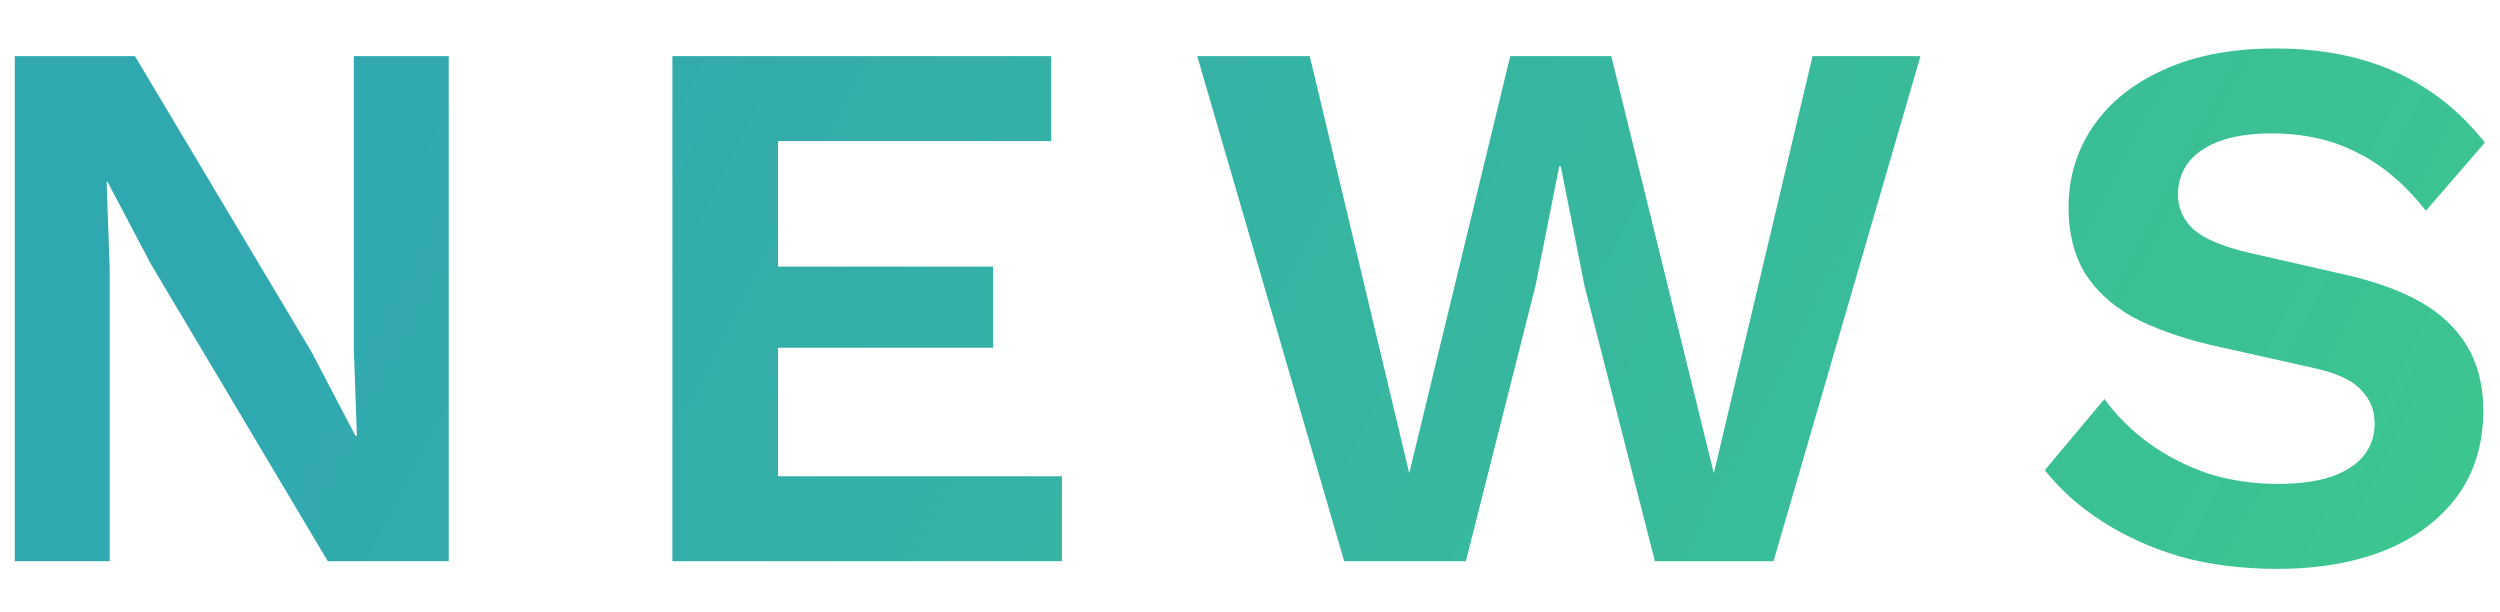
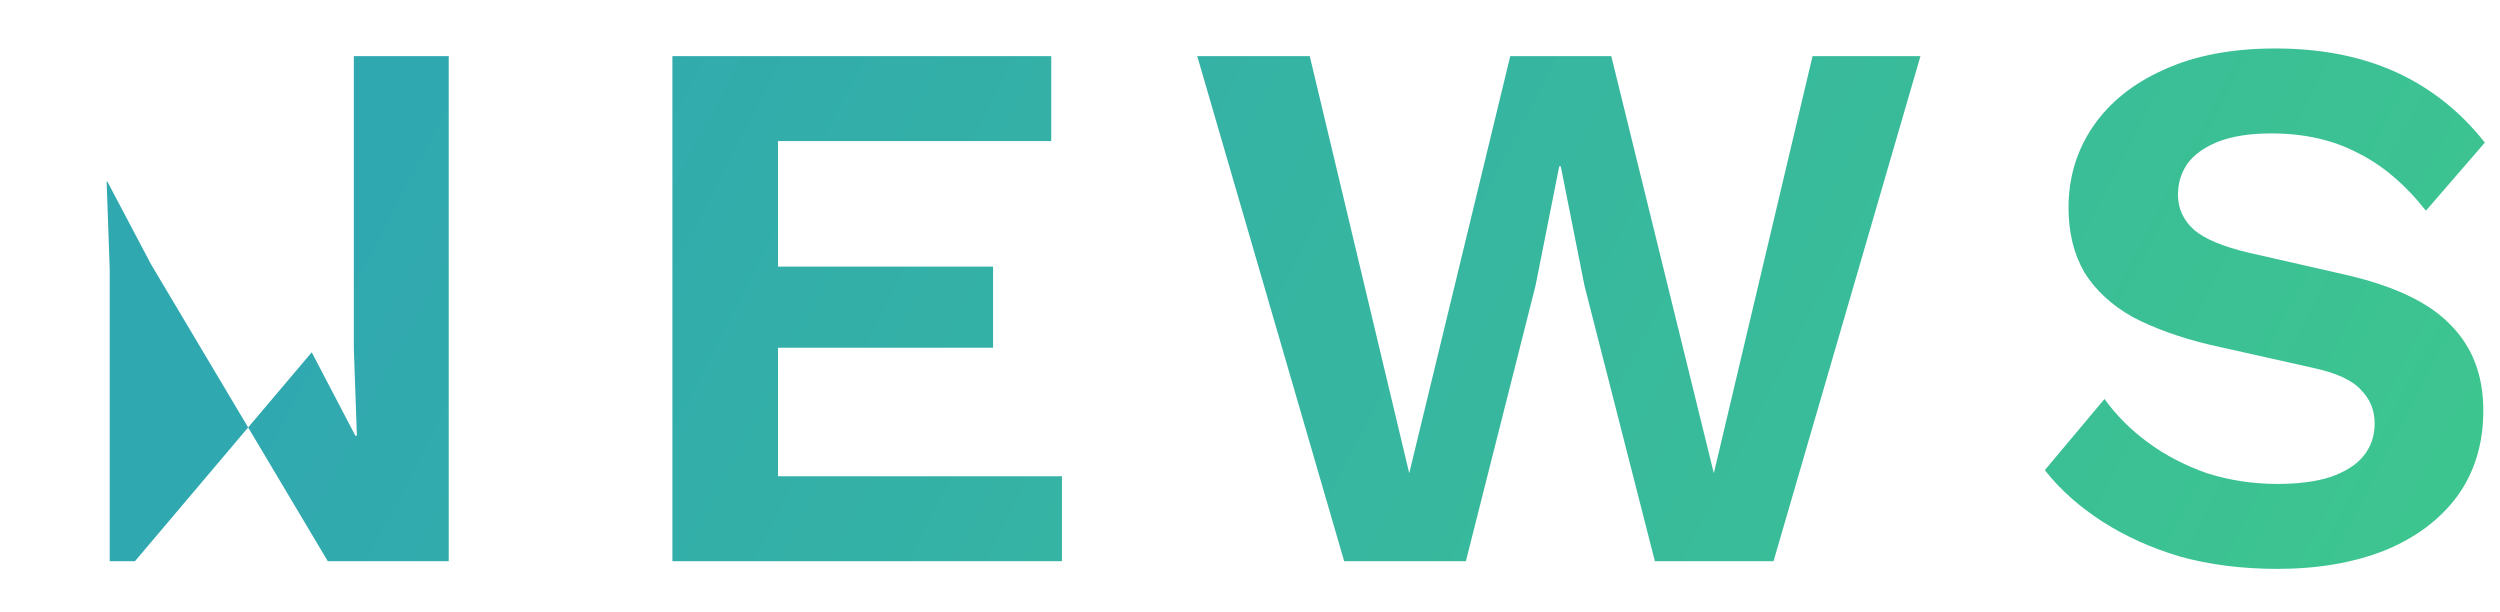
<svg xmlns="http://www.w3.org/2000/svg" width="49" height="12" viewBox="0 0 49 12" fill="none">
-   <path d="M8.795 1.1V11H6.425L2.96 5.18L2.105 3.56H2.09L2.15 5.27V11H0.29V1.1H2.645L6.11 6.905L6.965 8.54H6.995L6.935 6.83V1.1H8.795ZM13.179 11V1.1H20.604V2.765H15.249V5.225H19.464V6.815H15.249V9.335H20.814V11H13.179ZM26.346 11L23.466 1.1H25.671L27.621 9.275L29.601 1.1H31.581L33.591 9.275L35.526 1.1H37.641L34.761 11H32.436L31.056 5.6L30.591 3.26H30.561L30.096 5.6L28.731 11H26.346ZM44.593 0.95C45.493 0.95 46.283 1.105 46.963 1.415C47.643 1.725 48.223 2.185 48.703 2.795L47.548 4.13C47.138 3.61 46.688 3.23 46.198 2.99C45.718 2.74 45.158 2.615 44.518 2.615C44.098 2.615 43.748 2.67 43.468 2.78C43.198 2.89 42.998 3.035 42.868 3.215C42.748 3.395 42.688 3.595 42.688 3.815C42.688 4.085 42.793 4.315 43.003 4.505C43.213 4.685 43.573 4.835 44.083 4.955L45.928 5.375C46.908 5.595 47.608 5.925 48.028 6.365C48.458 6.795 48.673 7.355 48.673 8.045C48.673 8.695 48.503 9.255 48.163 9.725C47.823 10.185 47.348 10.54 46.738 10.79C46.128 11.03 45.428 11.15 44.638 11.15C43.948 11.15 43.313 11.07 42.733 10.91C42.163 10.74 41.653 10.51 41.203 10.22C40.753 9.93 40.378 9.595 40.078 9.215L41.248 7.82C41.478 8.14 41.763 8.425 42.103 8.675C42.443 8.925 42.828 9.125 43.258 9.275C43.698 9.415 44.158 9.485 44.638 9.485C45.048 9.485 45.393 9.44 45.673 9.35C45.963 9.25 46.178 9.115 46.318 8.945C46.468 8.765 46.543 8.55 46.543 8.3C46.543 8.04 46.453 7.82 46.273 7.64C46.103 7.45 45.783 7.305 45.313 7.205L43.303 6.755C42.723 6.615 42.223 6.435 41.803 6.215C41.393 5.985 41.078 5.695 40.858 5.345C40.648 4.985 40.543 4.56 40.543 4.07C40.543 3.48 40.703 2.95 41.023 2.48C41.343 2.01 41.803 1.64 42.403 1.37C43.013 1.09 43.743 0.95 44.593 0.95Z" fill="url(#paint0_linear_2237_12715)" />
+   <path d="M8.795 1.1V11H6.425L2.96 5.18L2.105 3.56H2.09L2.15 5.27V11H0.29H2.645L6.11 6.905L6.965 8.54H6.995L6.935 6.83V1.1H8.795ZM13.179 11V1.1H20.604V2.765H15.249V5.225H19.464V6.815H15.249V9.335H20.814V11H13.179ZM26.346 11L23.466 1.1H25.671L27.621 9.275L29.601 1.1H31.581L33.591 9.275L35.526 1.1H37.641L34.761 11H32.436L31.056 5.6L30.591 3.26H30.561L30.096 5.6L28.731 11H26.346ZM44.593 0.95C45.493 0.95 46.283 1.105 46.963 1.415C47.643 1.725 48.223 2.185 48.703 2.795L47.548 4.13C47.138 3.61 46.688 3.23 46.198 2.99C45.718 2.74 45.158 2.615 44.518 2.615C44.098 2.615 43.748 2.67 43.468 2.78C43.198 2.89 42.998 3.035 42.868 3.215C42.748 3.395 42.688 3.595 42.688 3.815C42.688 4.085 42.793 4.315 43.003 4.505C43.213 4.685 43.573 4.835 44.083 4.955L45.928 5.375C46.908 5.595 47.608 5.925 48.028 6.365C48.458 6.795 48.673 7.355 48.673 8.045C48.673 8.695 48.503 9.255 48.163 9.725C47.823 10.185 47.348 10.54 46.738 10.79C46.128 11.03 45.428 11.15 44.638 11.15C43.948 11.15 43.313 11.07 42.733 10.91C42.163 10.74 41.653 10.51 41.203 10.22C40.753 9.93 40.378 9.595 40.078 9.215L41.248 7.82C41.478 8.14 41.763 8.425 42.103 8.675C42.443 8.925 42.828 9.125 43.258 9.275C43.698 9.415 44.158 9.485 44.638 9.485C45.048 9.485 45.393 9.44 45.673 9.35C45.963 9.25 46.178 9.115 46.318 8.945C46.468 8.765 46.543 8.55 46.543 8.3C46.543 8.04 46.453 7.82 46.273 7.64C46.103 7.45 45.783 7.305 45.313 7.205L43.303 6.755C42.723 6.615 42.223 6.435 41.803 6.215C41.393 5.985 41.078 5.695 40.858 5.345C40.648 4.985 40.543 4.56 40.543 4.07C40.543 3.48 40.703 2.95 41.023 2.48C41.343 2.01 41.803 1.64 42.403 1.37C43.013 1.09 43.743 0.95 44.593 0.95Z" fill="url(#paint0_linear_2237_12715)" />
  <defs>
    <linearGradient id="paint0_linear_2237_12715" x1="-1.227" y1="5.969" x2="39.119" y2="26.921" gradientUnits="userSpaceOnUse">
      <stop offset="0.141" stop-color="#30A8B0" />
      <stop offset="1" stop-color="#3DC58F" />
    </linearGradient>
  </defs>
</svg>